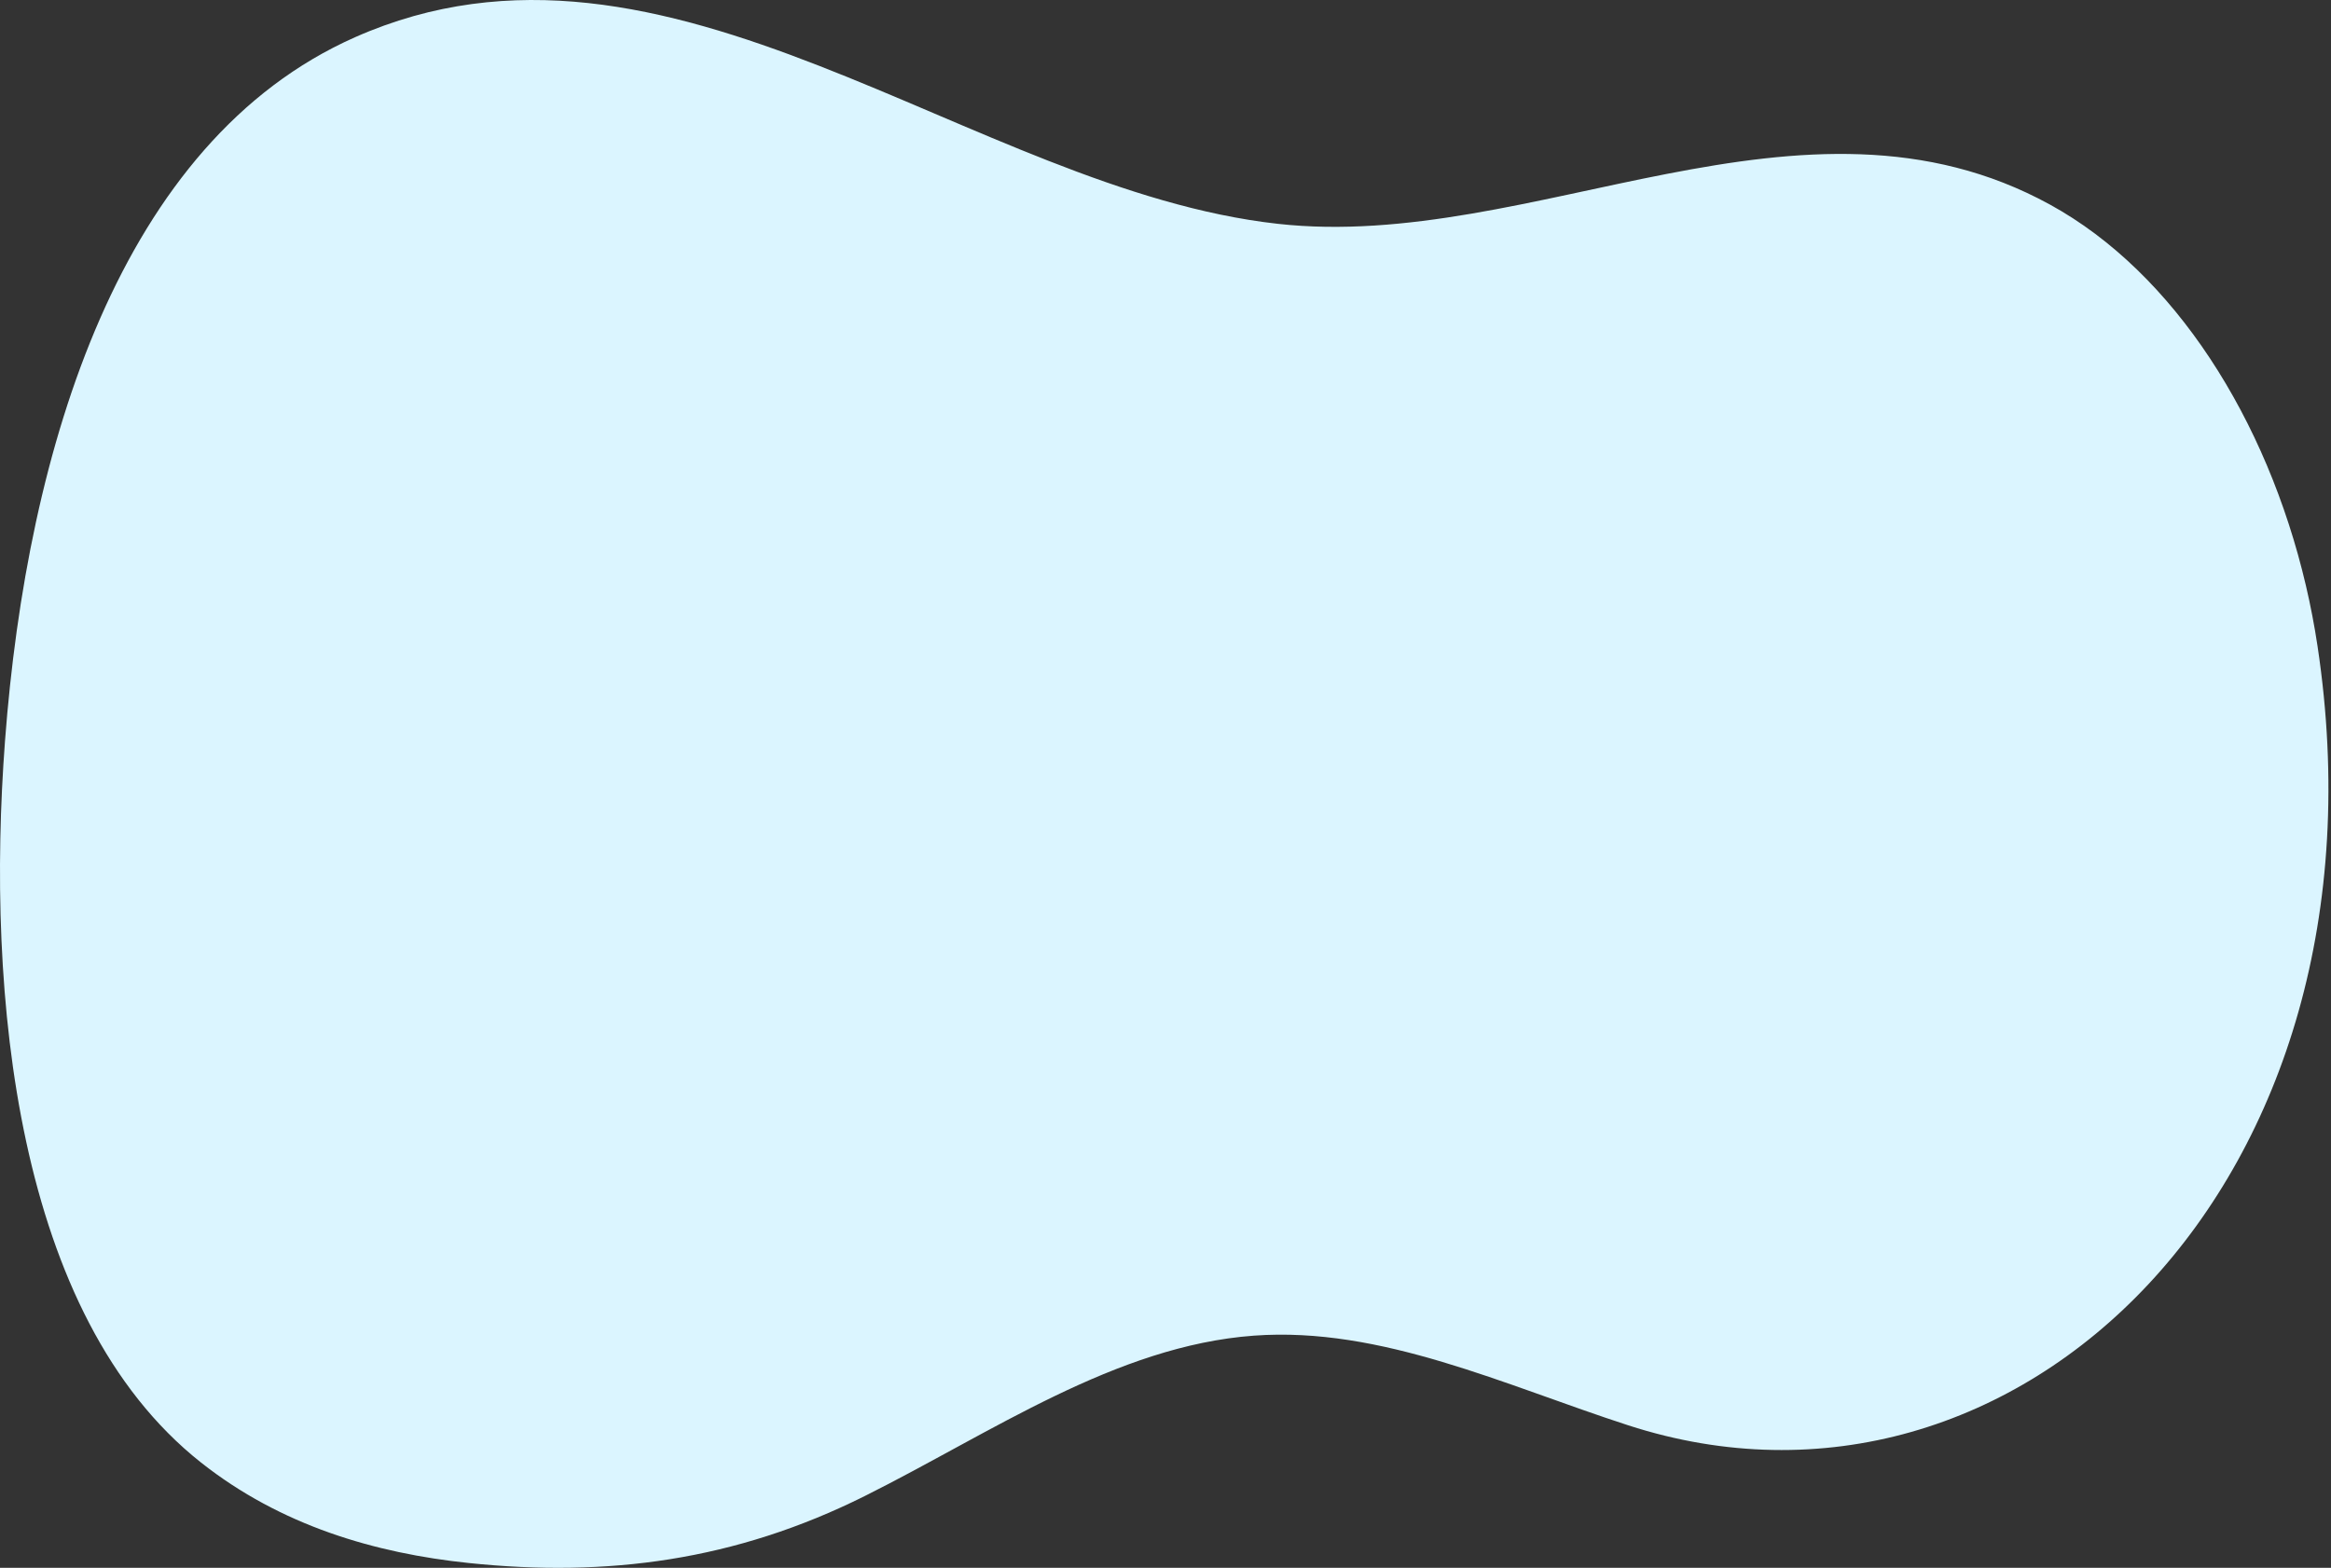
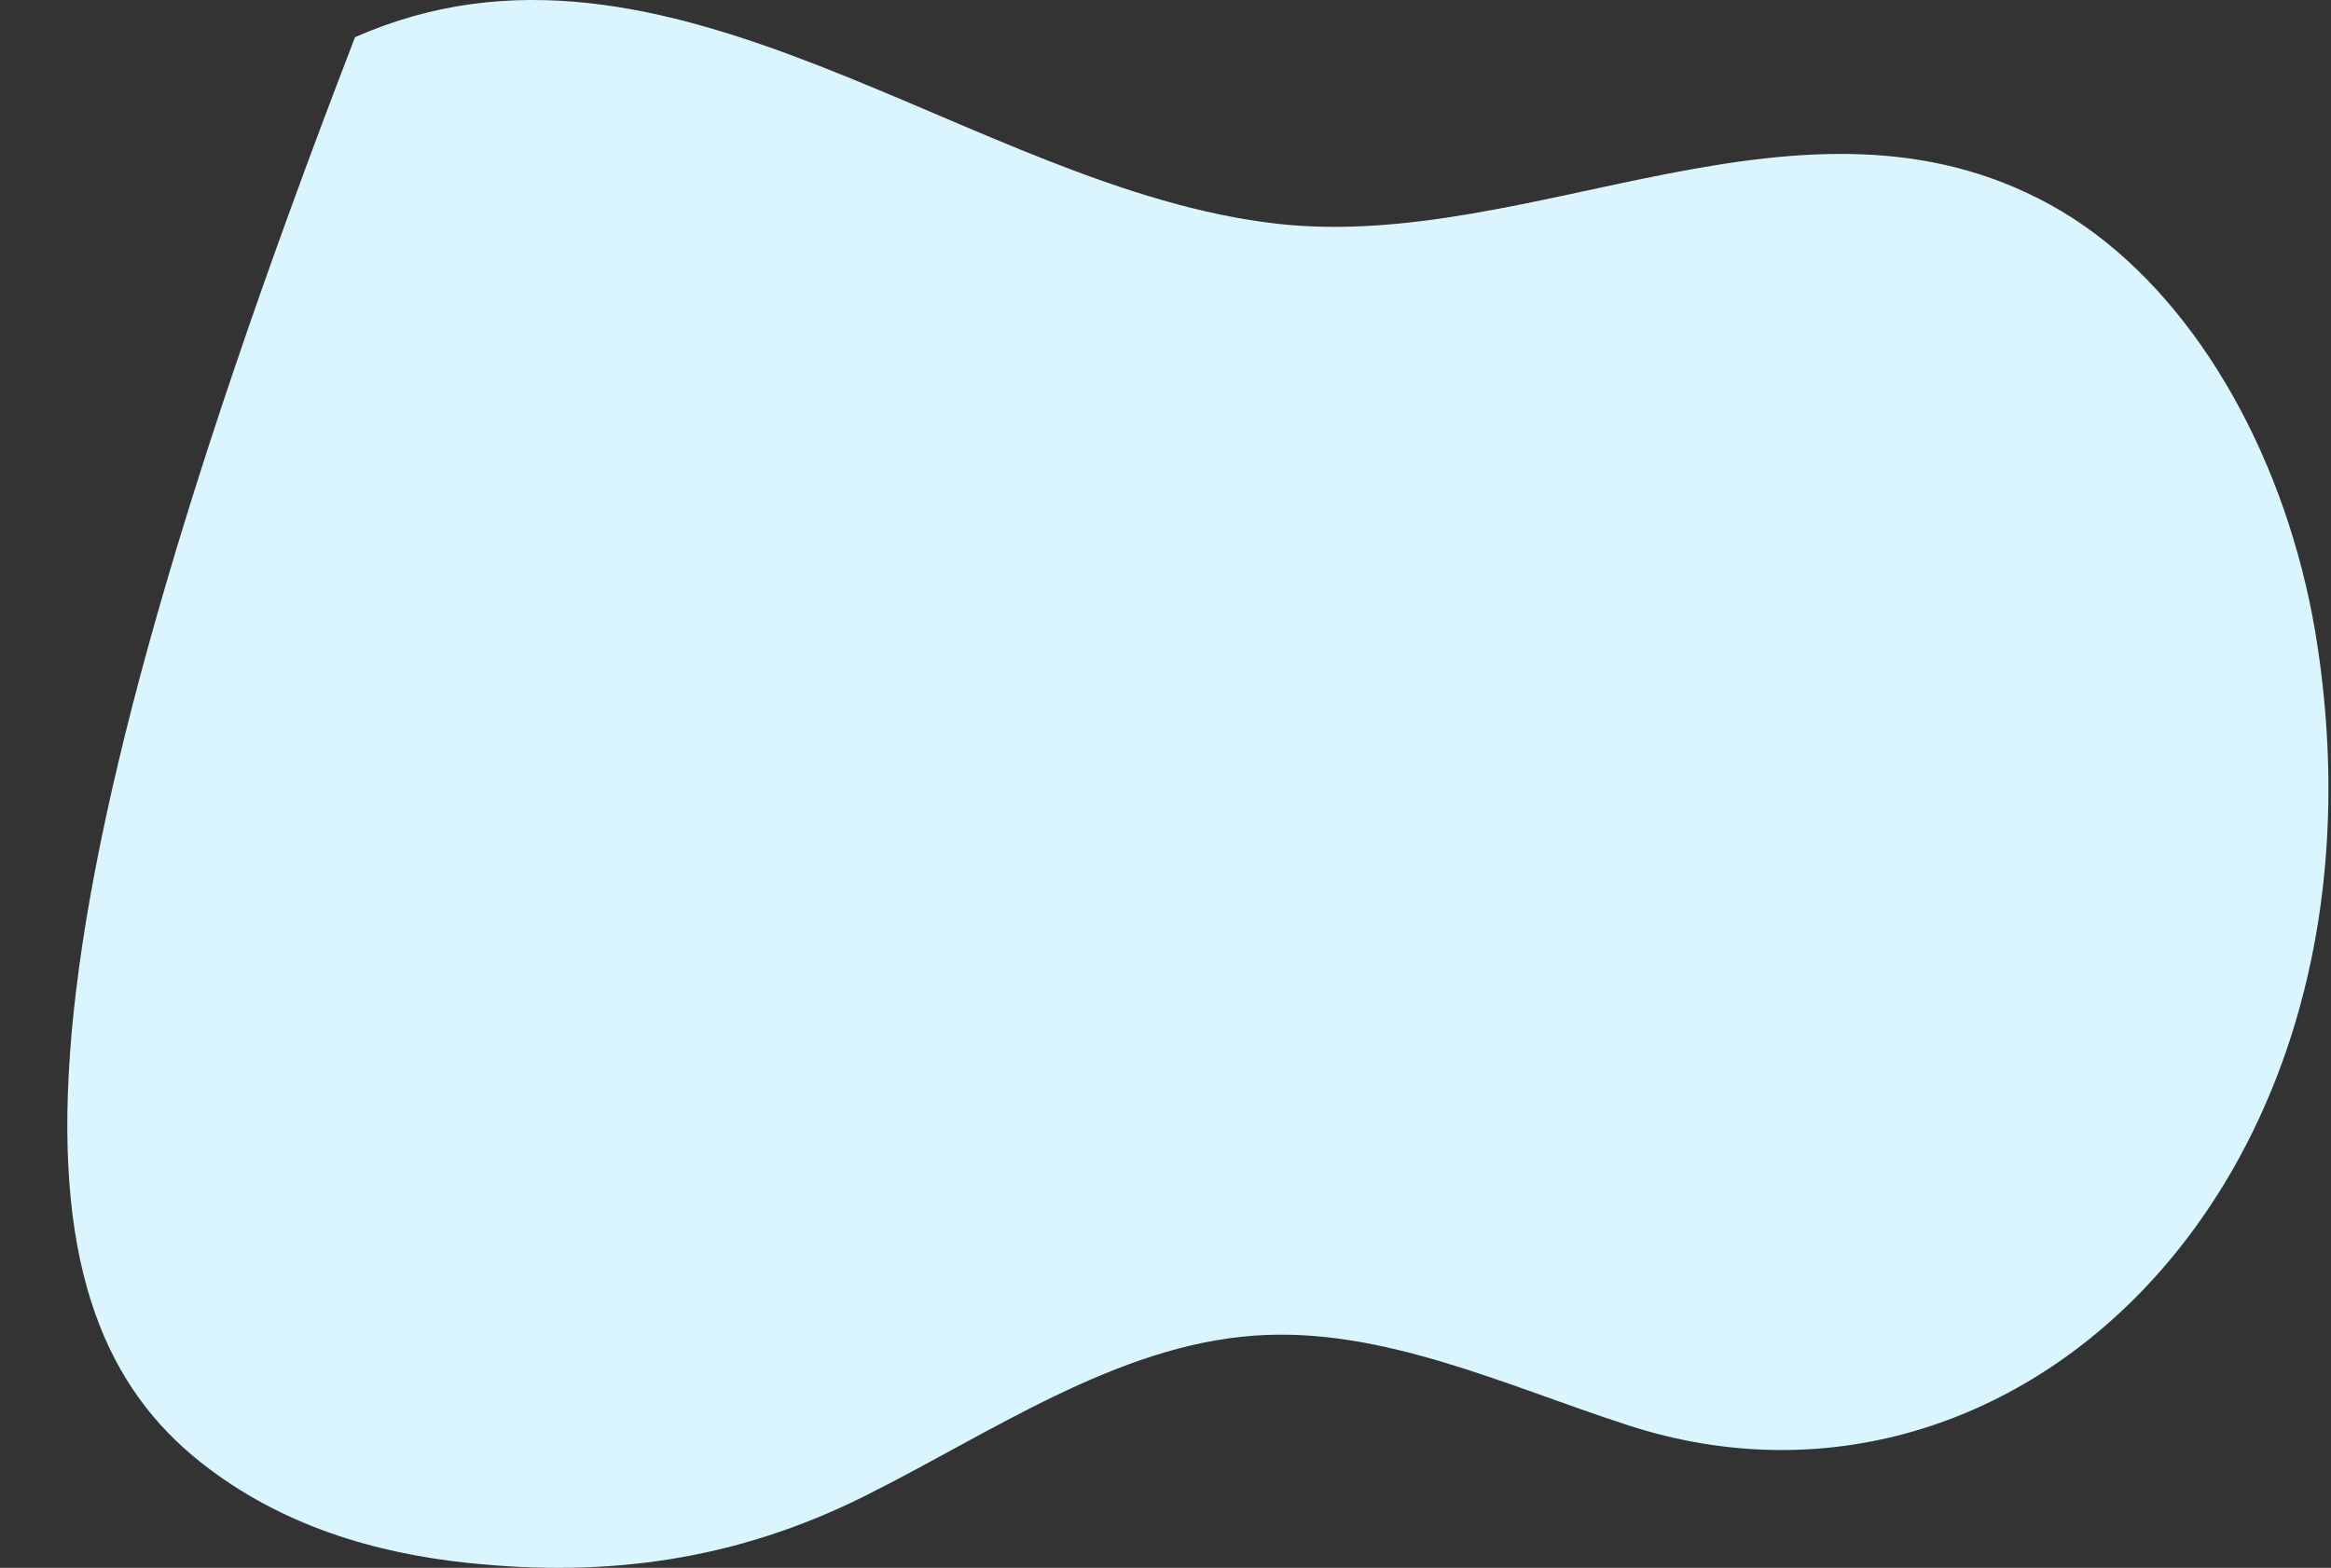
<svg xmlns="http://www.w3.org/2000/svg" width="880px" height="592px" viewBox="0 0 880 592" version="1.1">
  <rect x="0" y="0" width="880" height="592" fill="#333333" stroke="none" />
  <title>434EC9B5-0B15-4DAE-BB5F-813551909F37</title>
  <g id="Page-1" stroke="none" stroke-width="1" fill="none" fill-rule="evenodd">
    <g id="Elements" transform="translate(-104, -2471)" fill="#DBF5FF">
-       <path d="M112.525,2841.976 C127.215,2904.681 162.229,2960.011 209.101,2985.737 C302.558,3037.033 404.253,2967.782 500.618,2978.485 C616.362,2991.34 730.751,3101.341 849.006,3048.938 C937.711,3009.63 972.831,2893.741 981.144,2783.203 C988.345,2687.454 977.231,2566.228 907.187,2510.794 C877.01,2486.912 841.383,2476.501 806.032,2472.817 C753.832,2467.376 705.49,2473.686 656.574,2498.107 C608.79,2521.964 561.842,2554.855 509.633,2558.672 C461.56,2562.187 414.984,2539.93 368.301,2524.802 C221.791,2477.326 77.634,2616.674 108.112,2819.006 C109.277,2826.744 110.753,2834.414 112.525,2841.976" id="Fill-1" transform="translate(543.515, 2767) scale(-1, -1) translate(-543.515, -2767) " />
+       <path d="M112.525,2841.976 C127.215,2904.681 162.229,2960.011 209.101,2985.737 C302.558,3037.033 404.253,2967.782 500.618,2978.485 C616.362,2991.34 730.751,3101.341 849.006,3048.938 C988.345,2687.454 977.231,2566.228 907.187,2510.794 C877.01,2486.912 841.383,2476.501 806.032,2472.817 C753.832,2467.376 705.49,2473.686 656.574,2498.107 C608.79,2521.964 561.842,2554.855 509.633,2558.672 C461.56,2562.187 414.984,2539.93 368.301,2524.802 C221.791,2477.326 77.634,2616.674 108.112,2819.006 C109.277,2826.744 110.753,2834.414 112.525,2841.976" id="Fill-1" transform="translate(543.515, 2767) scale(-1, -1) translate(-543.515, -2767) " />
    </g>
  </g>
</svg>